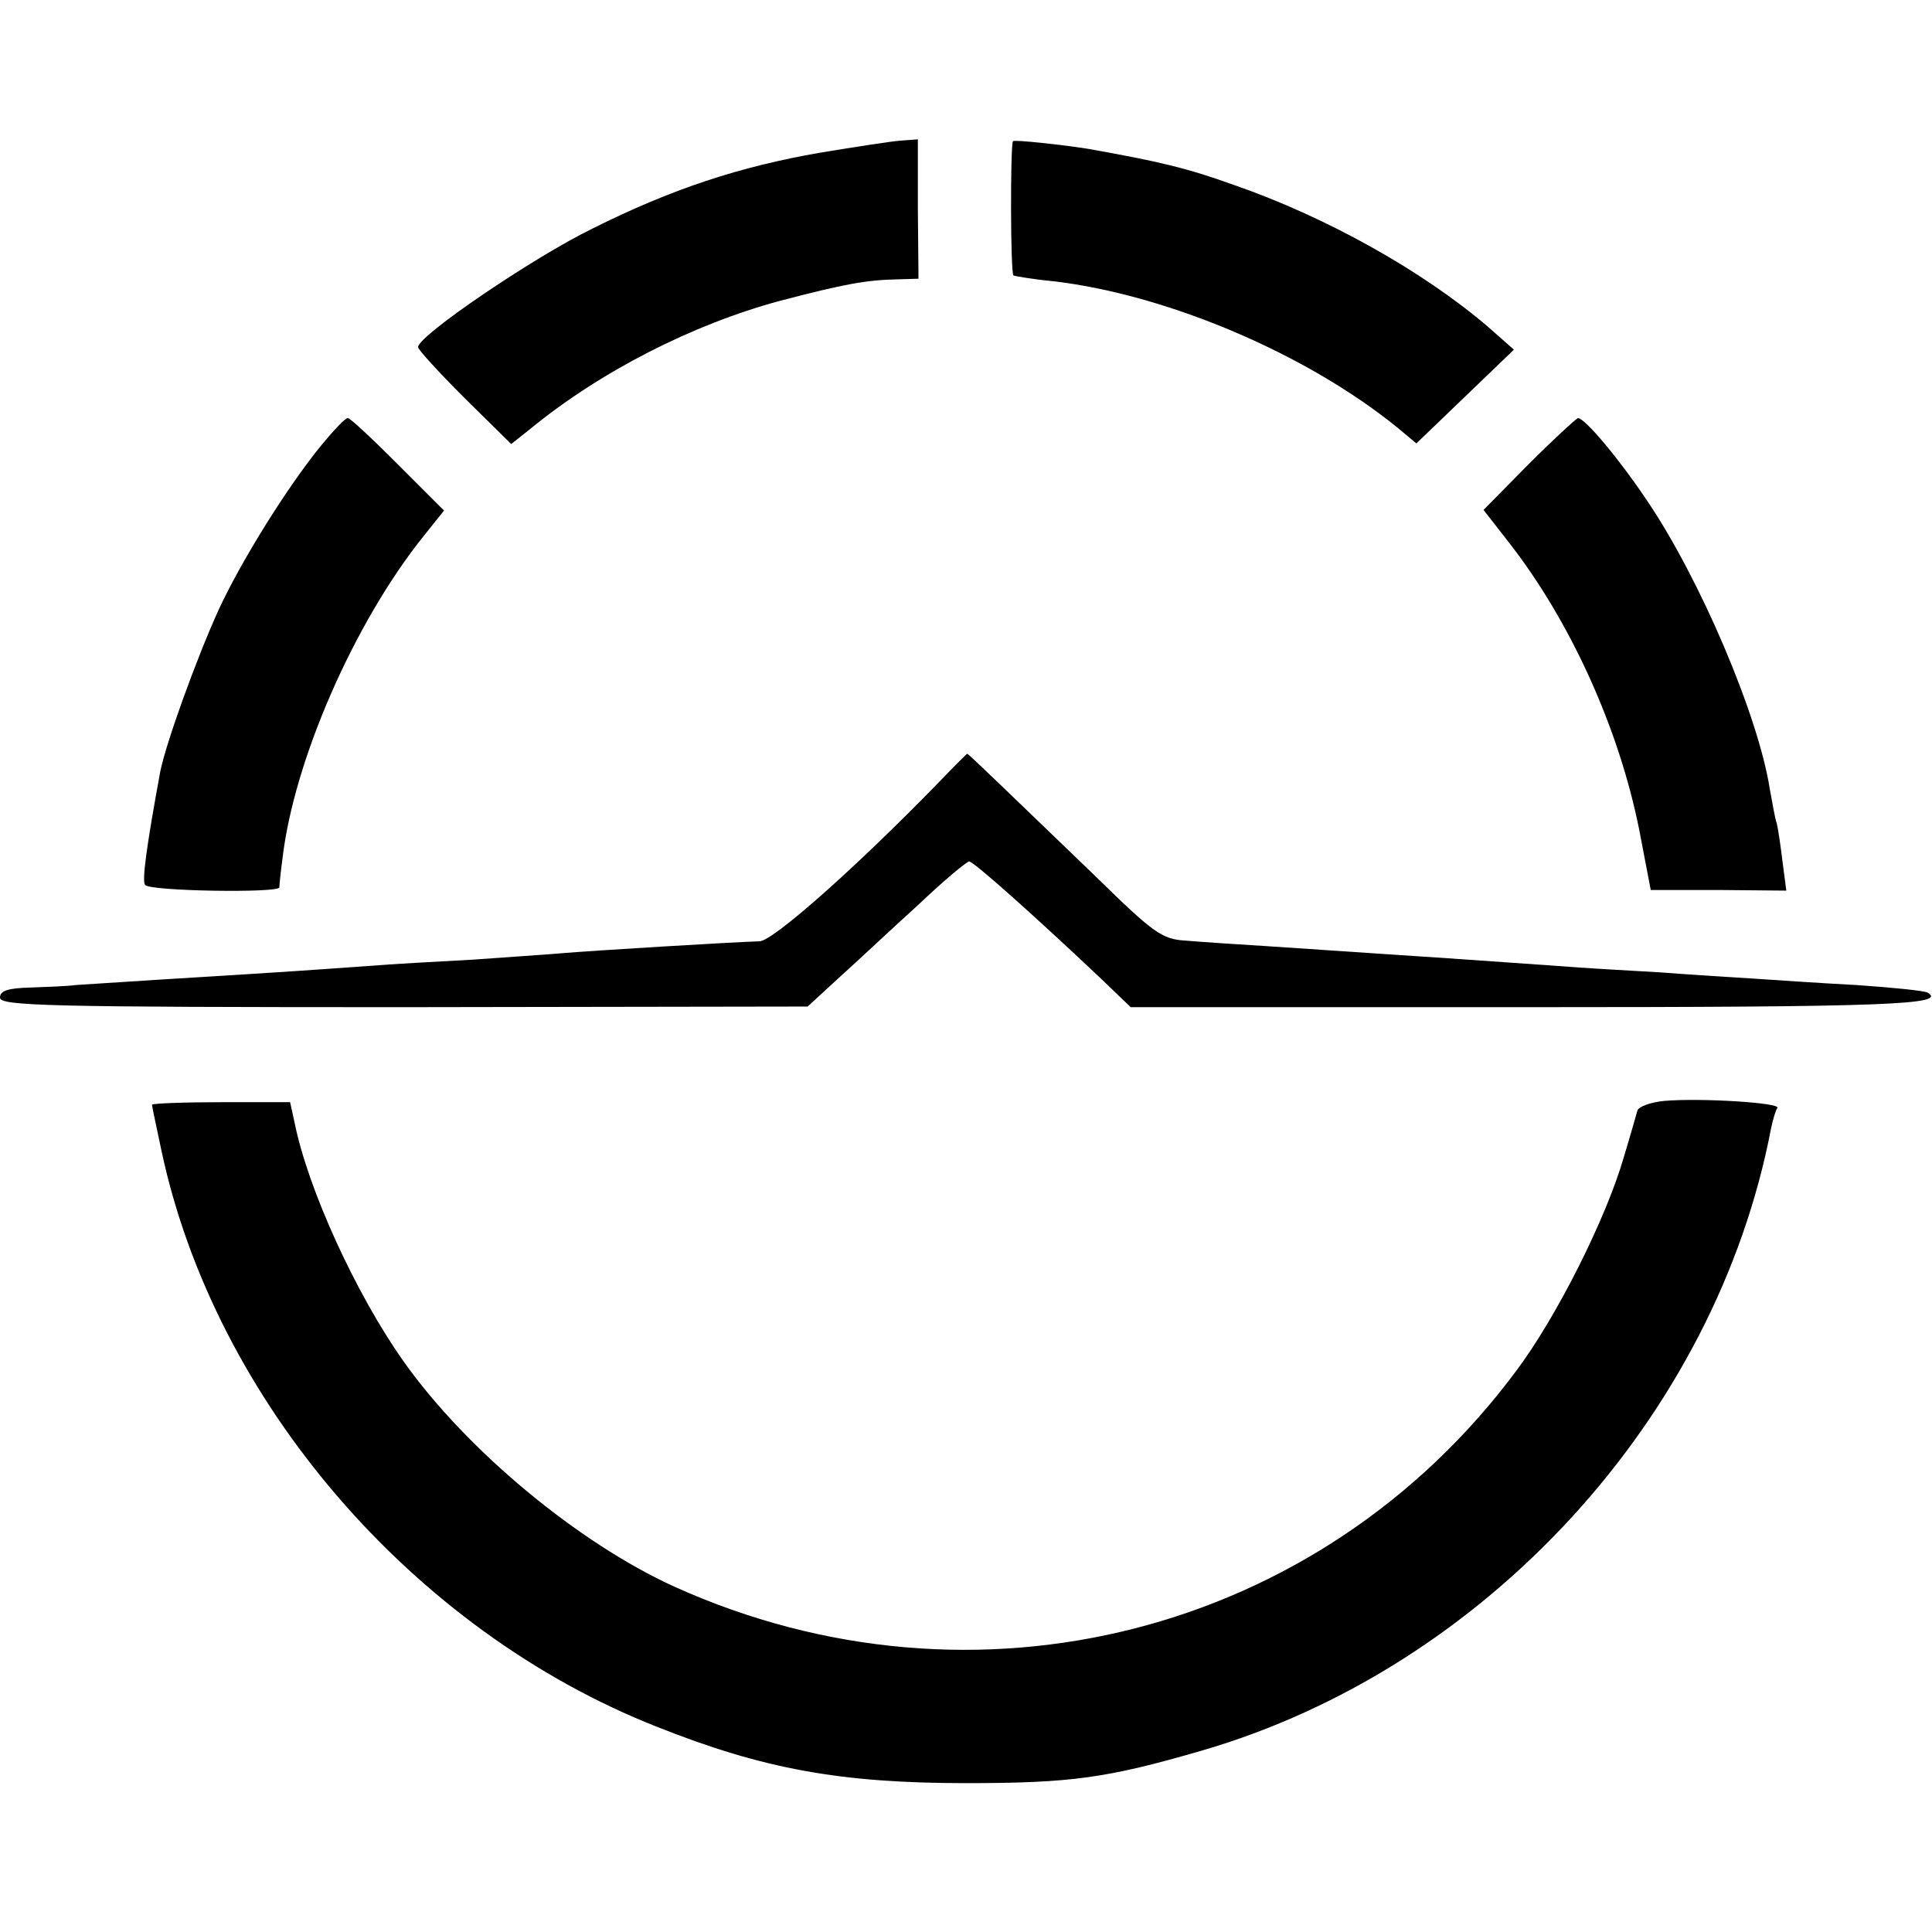
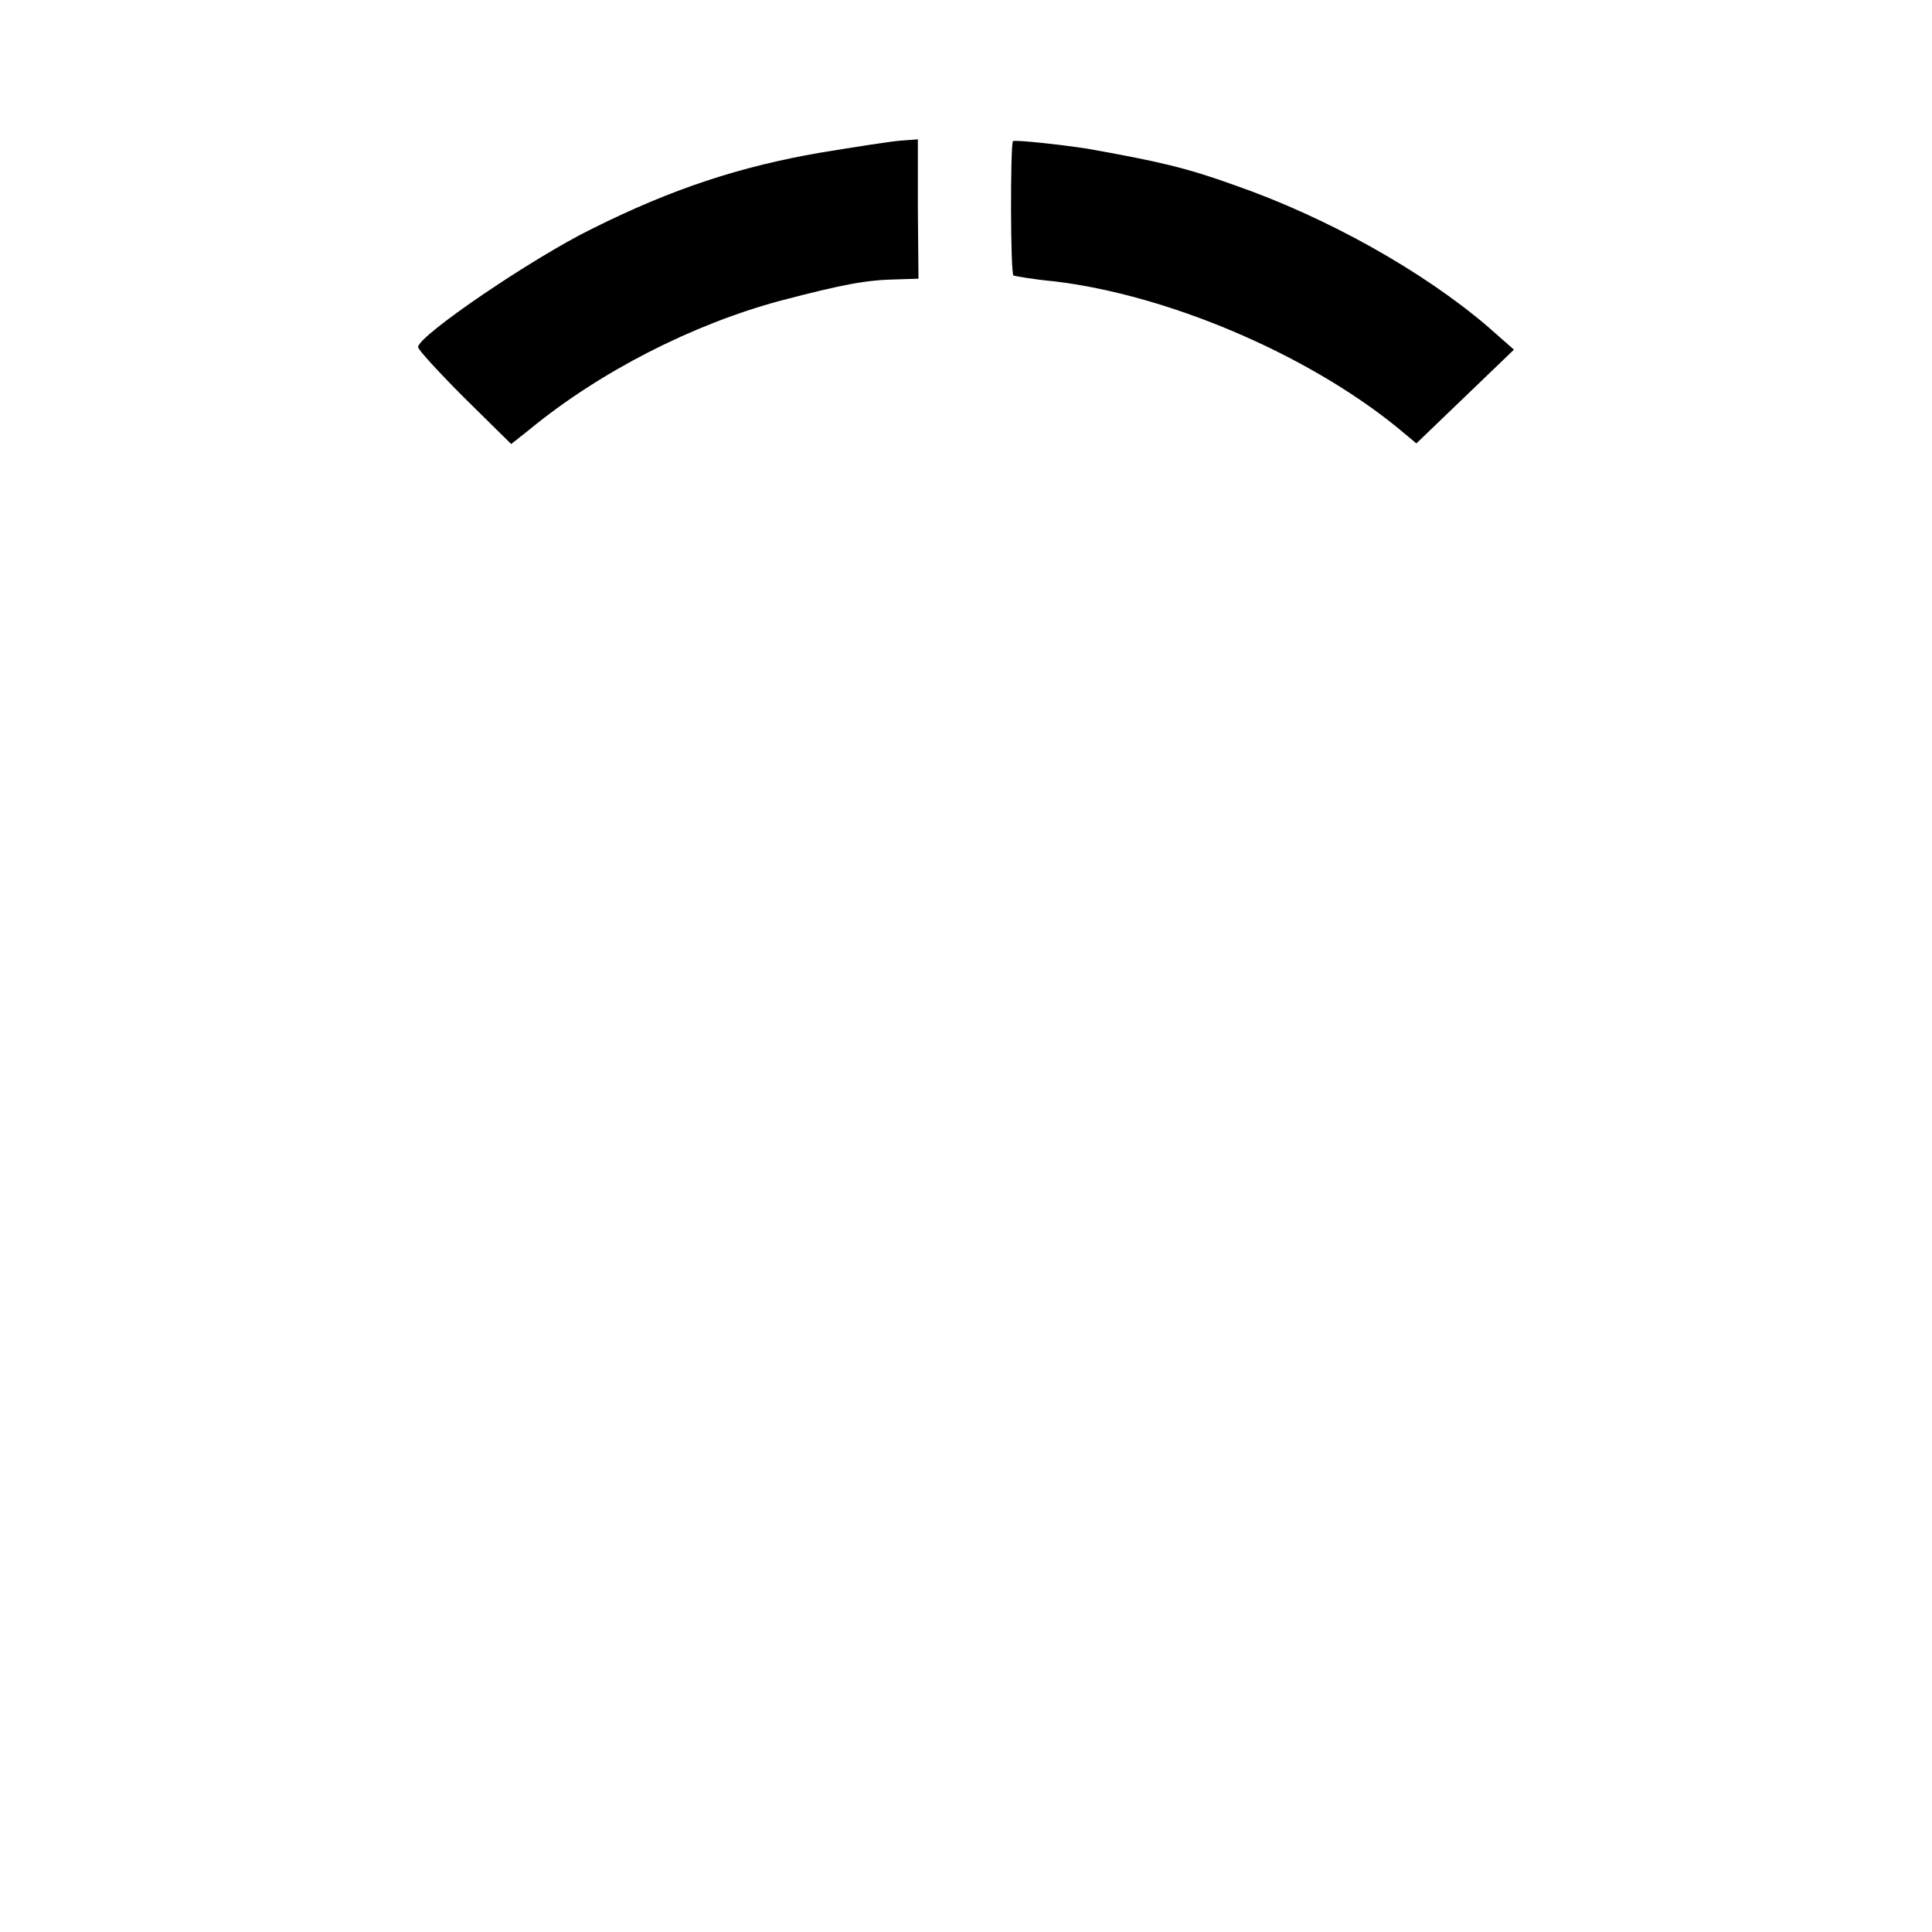
<svg xmlns="http://www.w3.org/2000/svg" version="1.0" width="305pt" height="305pt" viewBox="0 0 305 305" preserveAspectRatio="xMidYMid meet">
  <g transform="translate(0,305) scale(0.1,-0.1)" fill="#000000" stroke="none">
    <path d="M1295 2809 c-127 -22 -234 -57 -360 -120 -94 -46 -275 -169 -275 -187 0 -4 33 -40 73 -80 l74 -73 29 23 c112 92 258 166 395 203 103 27 137 33 186 34 l33 1 -1 110 0 110 -27 -2 c-15 -1 -72 -10 -127 -19z" />
    <path d="M1599 2827 c-4 -8 -4 -209 1 -212 3 -1 31 -6 63 -9 179 -21 399 -114 543 -231 l30 -25 77 74 77 74 -42 37 c-102 87 -253 172 -400 223 -75 27 -118 37 -230 57 -37 6 -118 15 -119 12z" />
-     <path d="M508 2348 c-54 -66 -127 -183 -163 -261 -35 -77 -83 -210 -92 -255 -22 -120 -29 -172 -24 -179 7 -10 211 -13 212 -4 0 3 2 24 5 46 18 154 113 372 223 509 l32 40 -73 73 c-40 40 -75 73 -79 73 -4 0 -22 -19 -41 -42z" />
-     <path d="M2413 2317 l-71 -72 39 -50 c98 -125 175 -295 207 -456 l18 -94 107 0 107 -1 -6 46 c-3 25 -7 52 -9 60 -3 8 -7 33 -11 54 -18 116 -110 332 -194 456 -45 67 -98 130 -109 130 -3 -1 -38 -33 -78 -73z" />
-     <path d="M1484 1817 c-131 -135 -264 -253 -285 -253 -38 -1 -270 -15 -314 -19 -22 -2 -85 -6 -139 -10 -55 -3 -129 -7 -165 -10 -70 -5 -138 -10 -321 -21 -63 -4 -126 -8 -140 -9 -14 -2 -46 -3 -72 -4 -36 -1 -48 -5 -48 -16 0 -13 77 -15 638 -15 l637 1 50 46 c28 25 83 77 124 114 40 38 77 69 81 69 7 0 100 -83 205 -182 l50 -48 627 0 c568 0 663 4 631 23 -5 3 -55 8 -113 12 -58 3 -130 8 -160 10 -30 2 -98 6 -150 10 -52 3 -124 7 -160 10 -83 6 -169 12 -455 31 -49 3 -109 7 -132 9 -39 2 -52 12 -145 103 -133 128 -199 192 -201 192 -1 0 -20 -19 -43 -43z" />
-     <path d="M2627 1312 c-21 -2 -40 -9 -42 -15 -2 -7 -11 -39 -21 -72 -28 -98 -107 -255 -171 -340 -309 -415 -854 -554 -1328 -340 -152 69 -329 216 -428 356 -75 106 -151 272 -172 377 l-7 32 -109 0 c-60 0 -109 -2 -109 -4 0 -3 7 -35 15 -73 84 -394 396 -757 782 -909 168 -67 291 -89 488 -89 166 0 223 8 371 51 449 130 813 527 900 983 3 14 7 28 10 32 5 8 -120 16 -179 11z" />
  </g>
</svg>